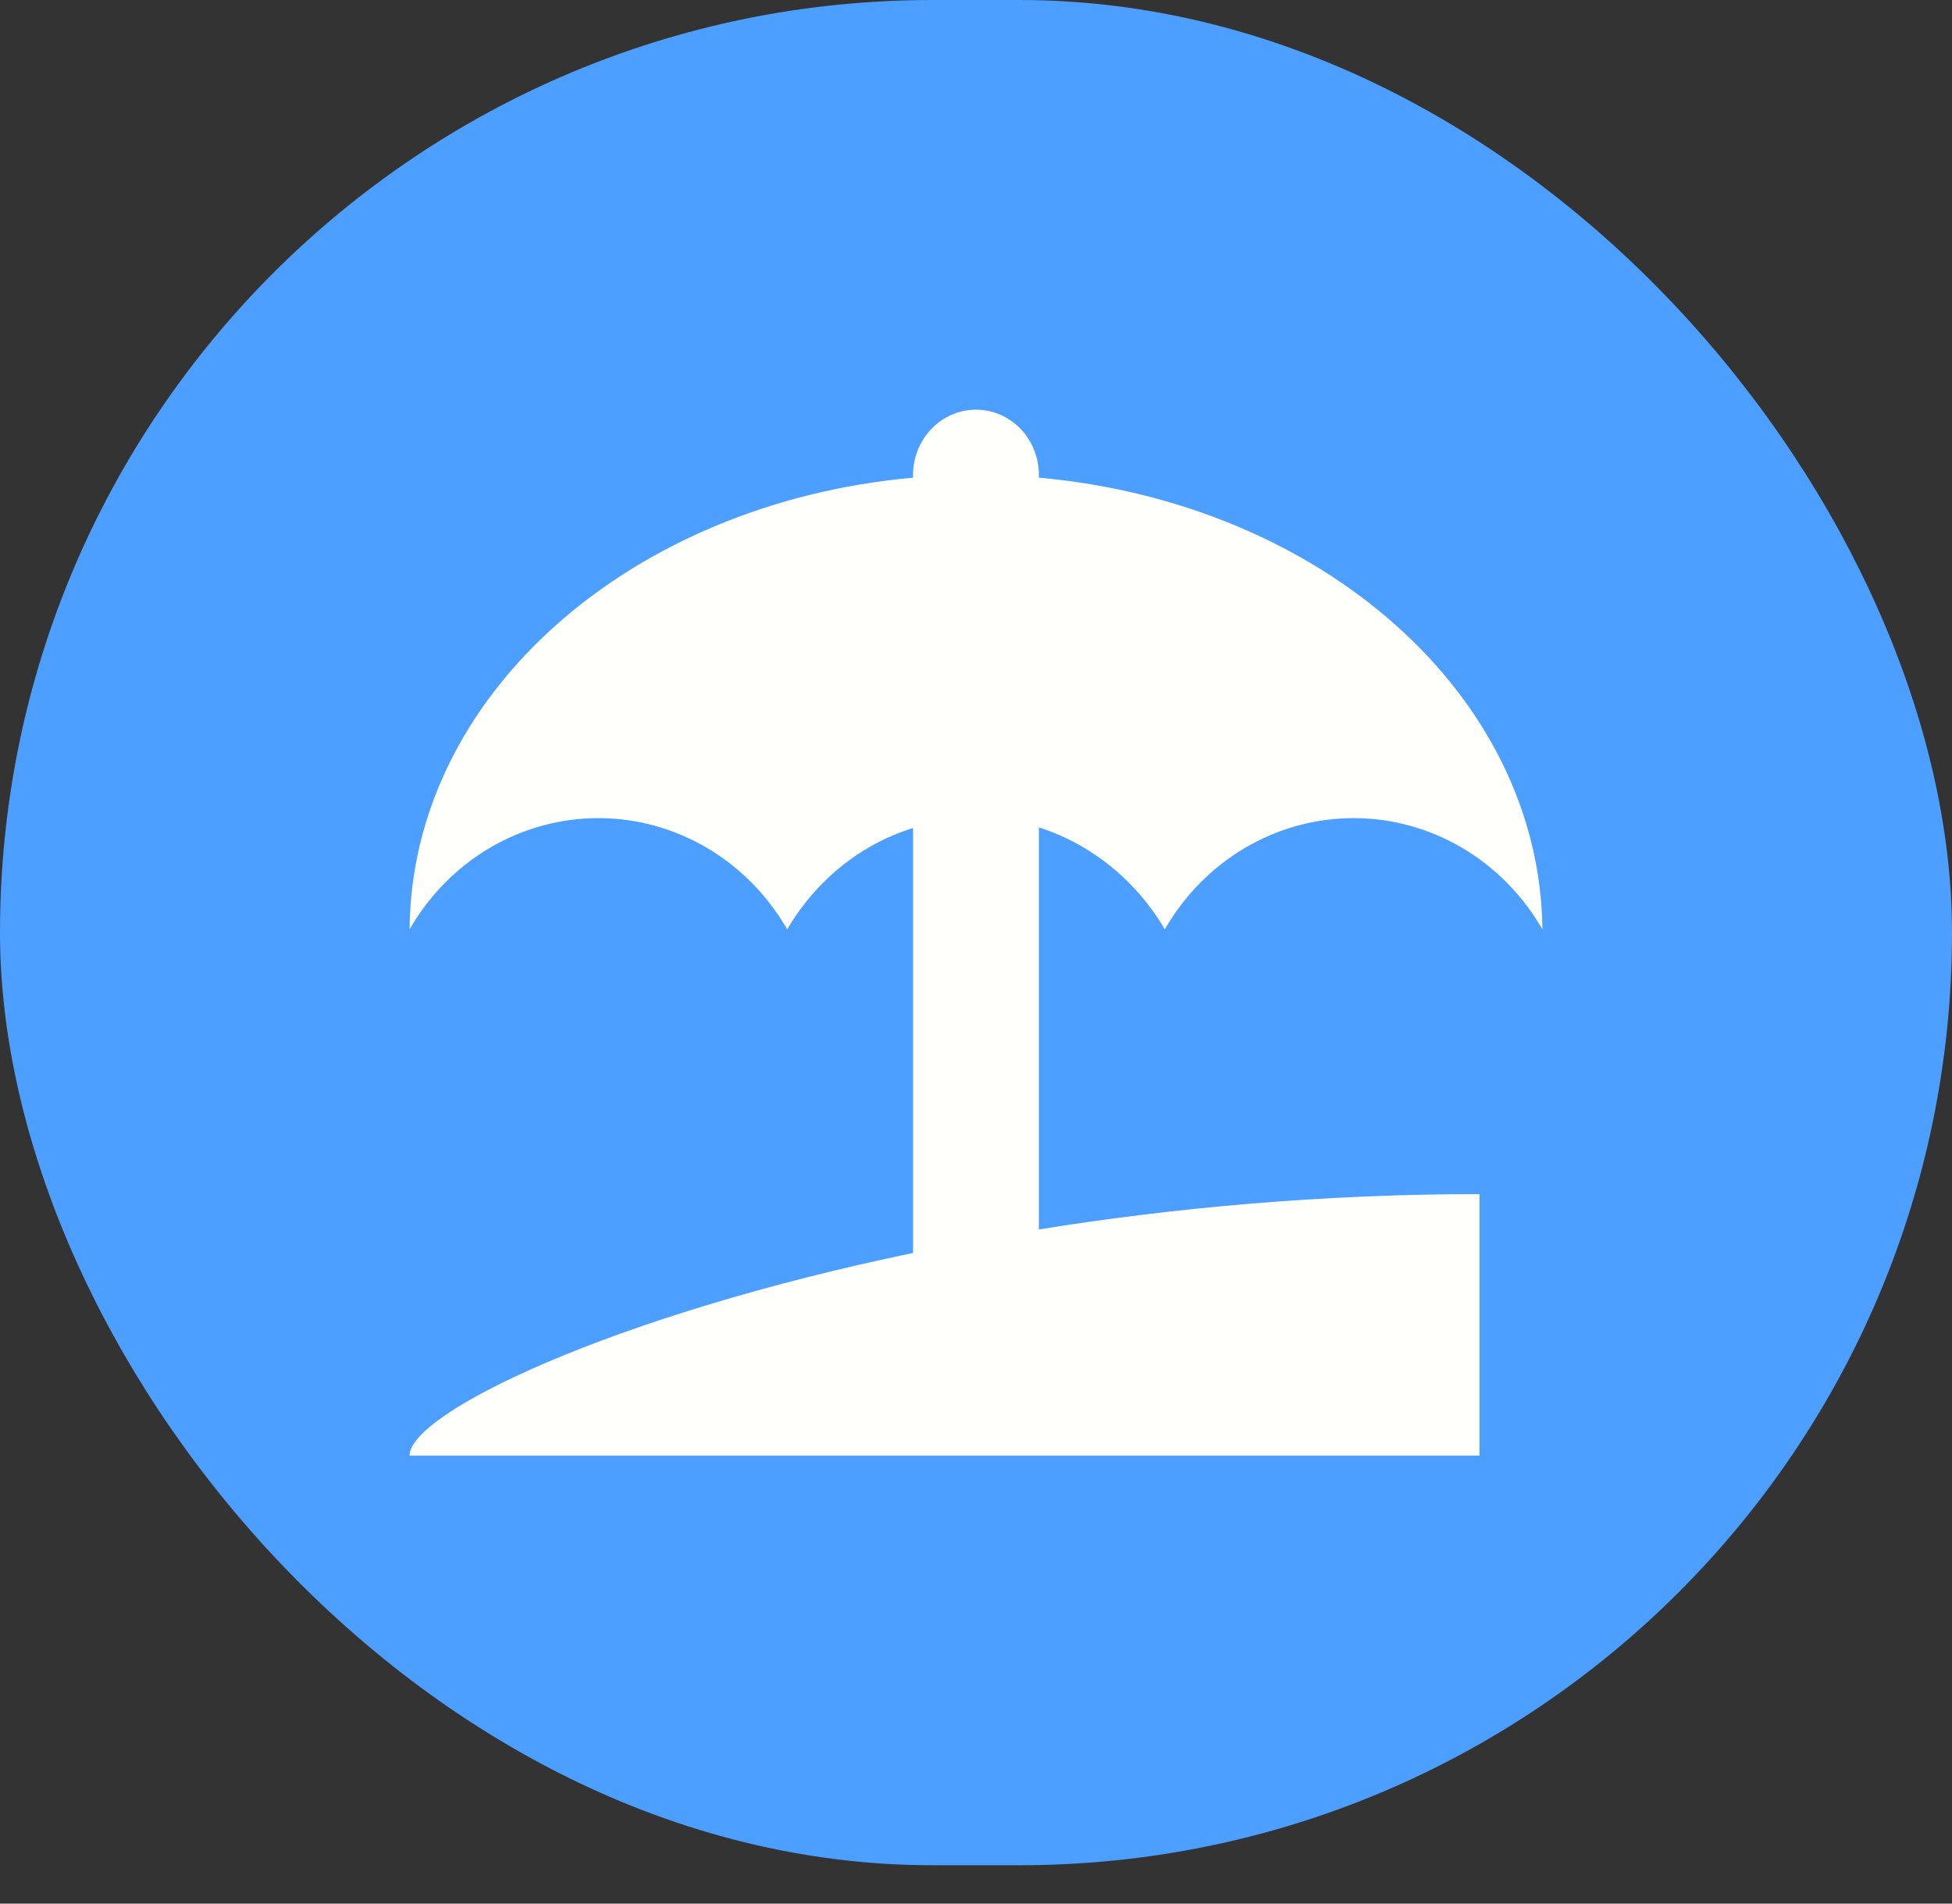
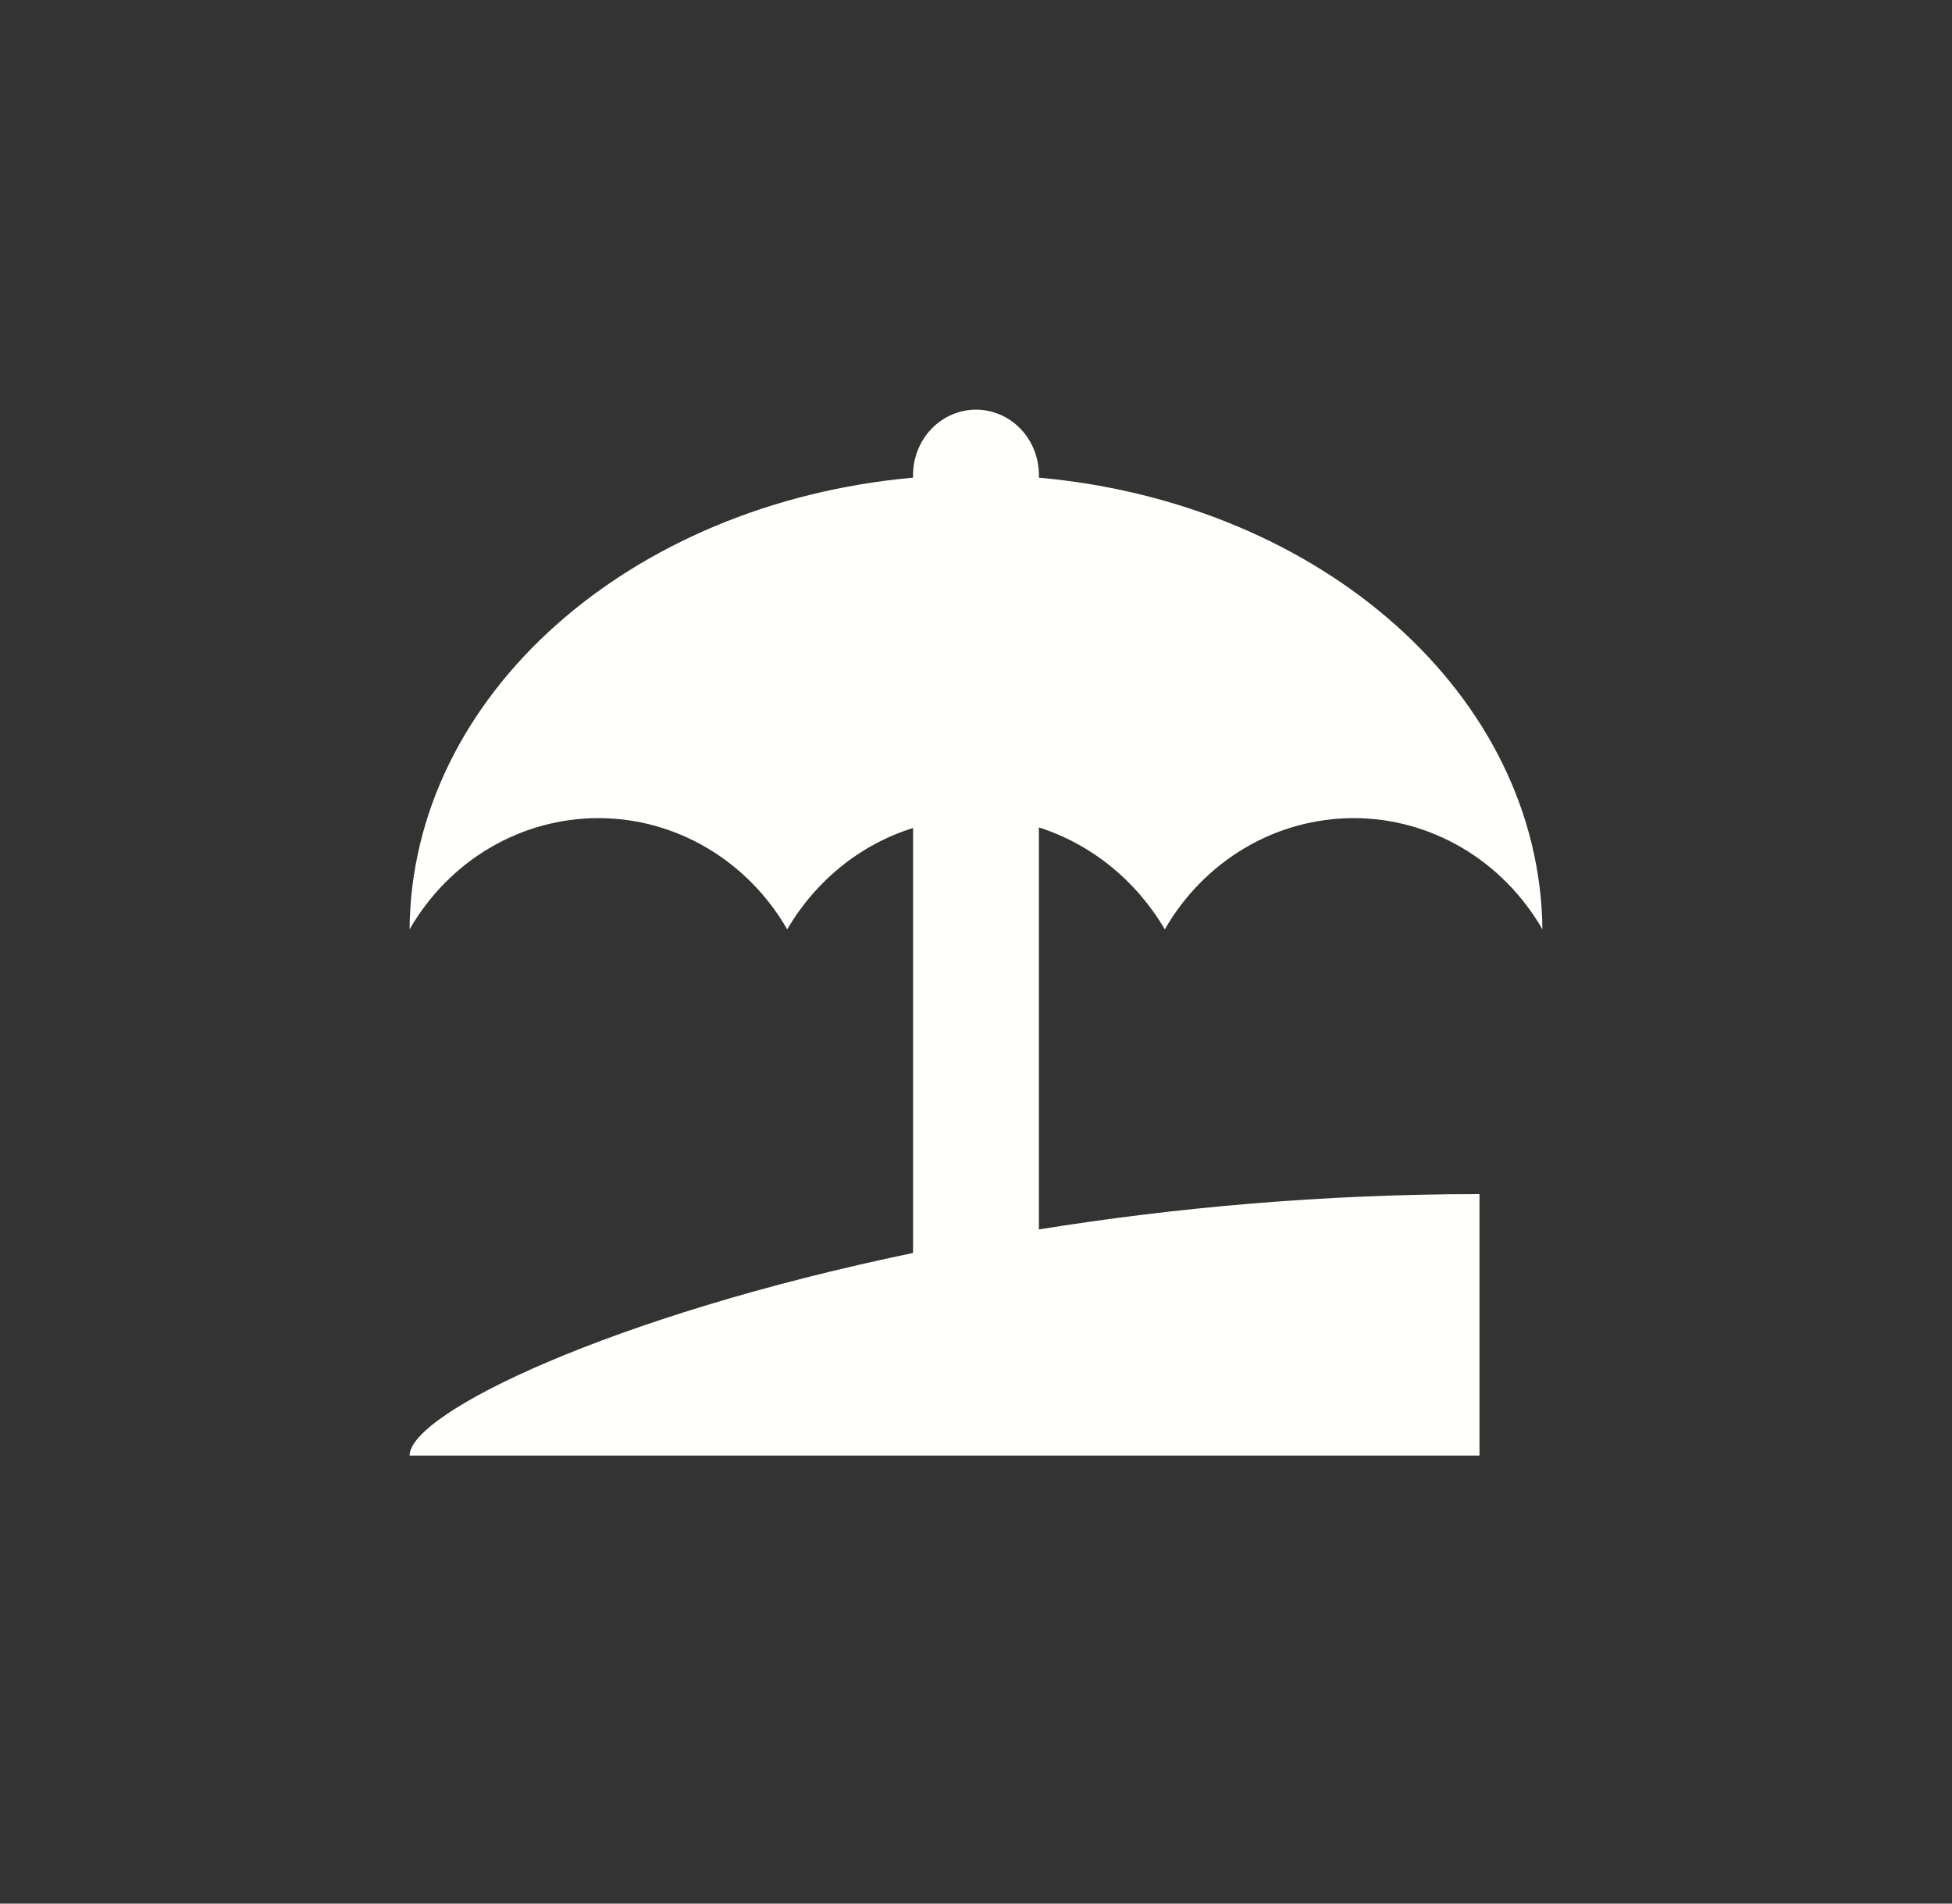
<svg xmlns="http://www.w3.org/2000/svg" width="40" height="39" viewBox="0 0 40 39" fill="none">
  <rect x="0" y="0" width="40" height="39" fill="#333333" stroke="none" />
-   <rect width="40" height="38.214" rx="19.107" fill="#4C9EFF" />
  <path d="M21.289 25.188C24.036 24.745 27.093 24.464 30.317 24.464V29.821H8.393C8.393 28.951 12.52 26.955 18.71 25.67V16.964C17.627 17.299 16.711 18.049 16.131 19.04C15.731 18.345 15.164 17.77 14.486 17.37C13.808 16.971 13.041 16.761 12.262 16.761C11.482 16.761 10.716 16.971 10.037 17.37C9.359 17.77 8.793 18.345 8.393 19.04C8.431 14.245 12.906 10.308 18.71 9.786V9.732C18.71 9.377 18.846 9.036 19.088 8.785C19.33 8.534 19.658 8.393 20 8.393C20.342 8.393 20.67 8.534 20.912 8.785C21.154 9.036 21.289 9.377 21.289 9.732V9.786C27.093 10.308 31.555 14.245 31.607 19.04C31.207 18.345 30.64 17.77 29.962 17.37C29.284 16.971 28.517 16.761 27.738 16.761C26.958 16.761 26.192 16.971 25.514 17.37C24.835 17.77 24.269 18.345 23.869 19.04C23.288 18.049 22.373 17.299 21.289 16.951V25.188Z" fill="#FFFFFB" />
</svg>